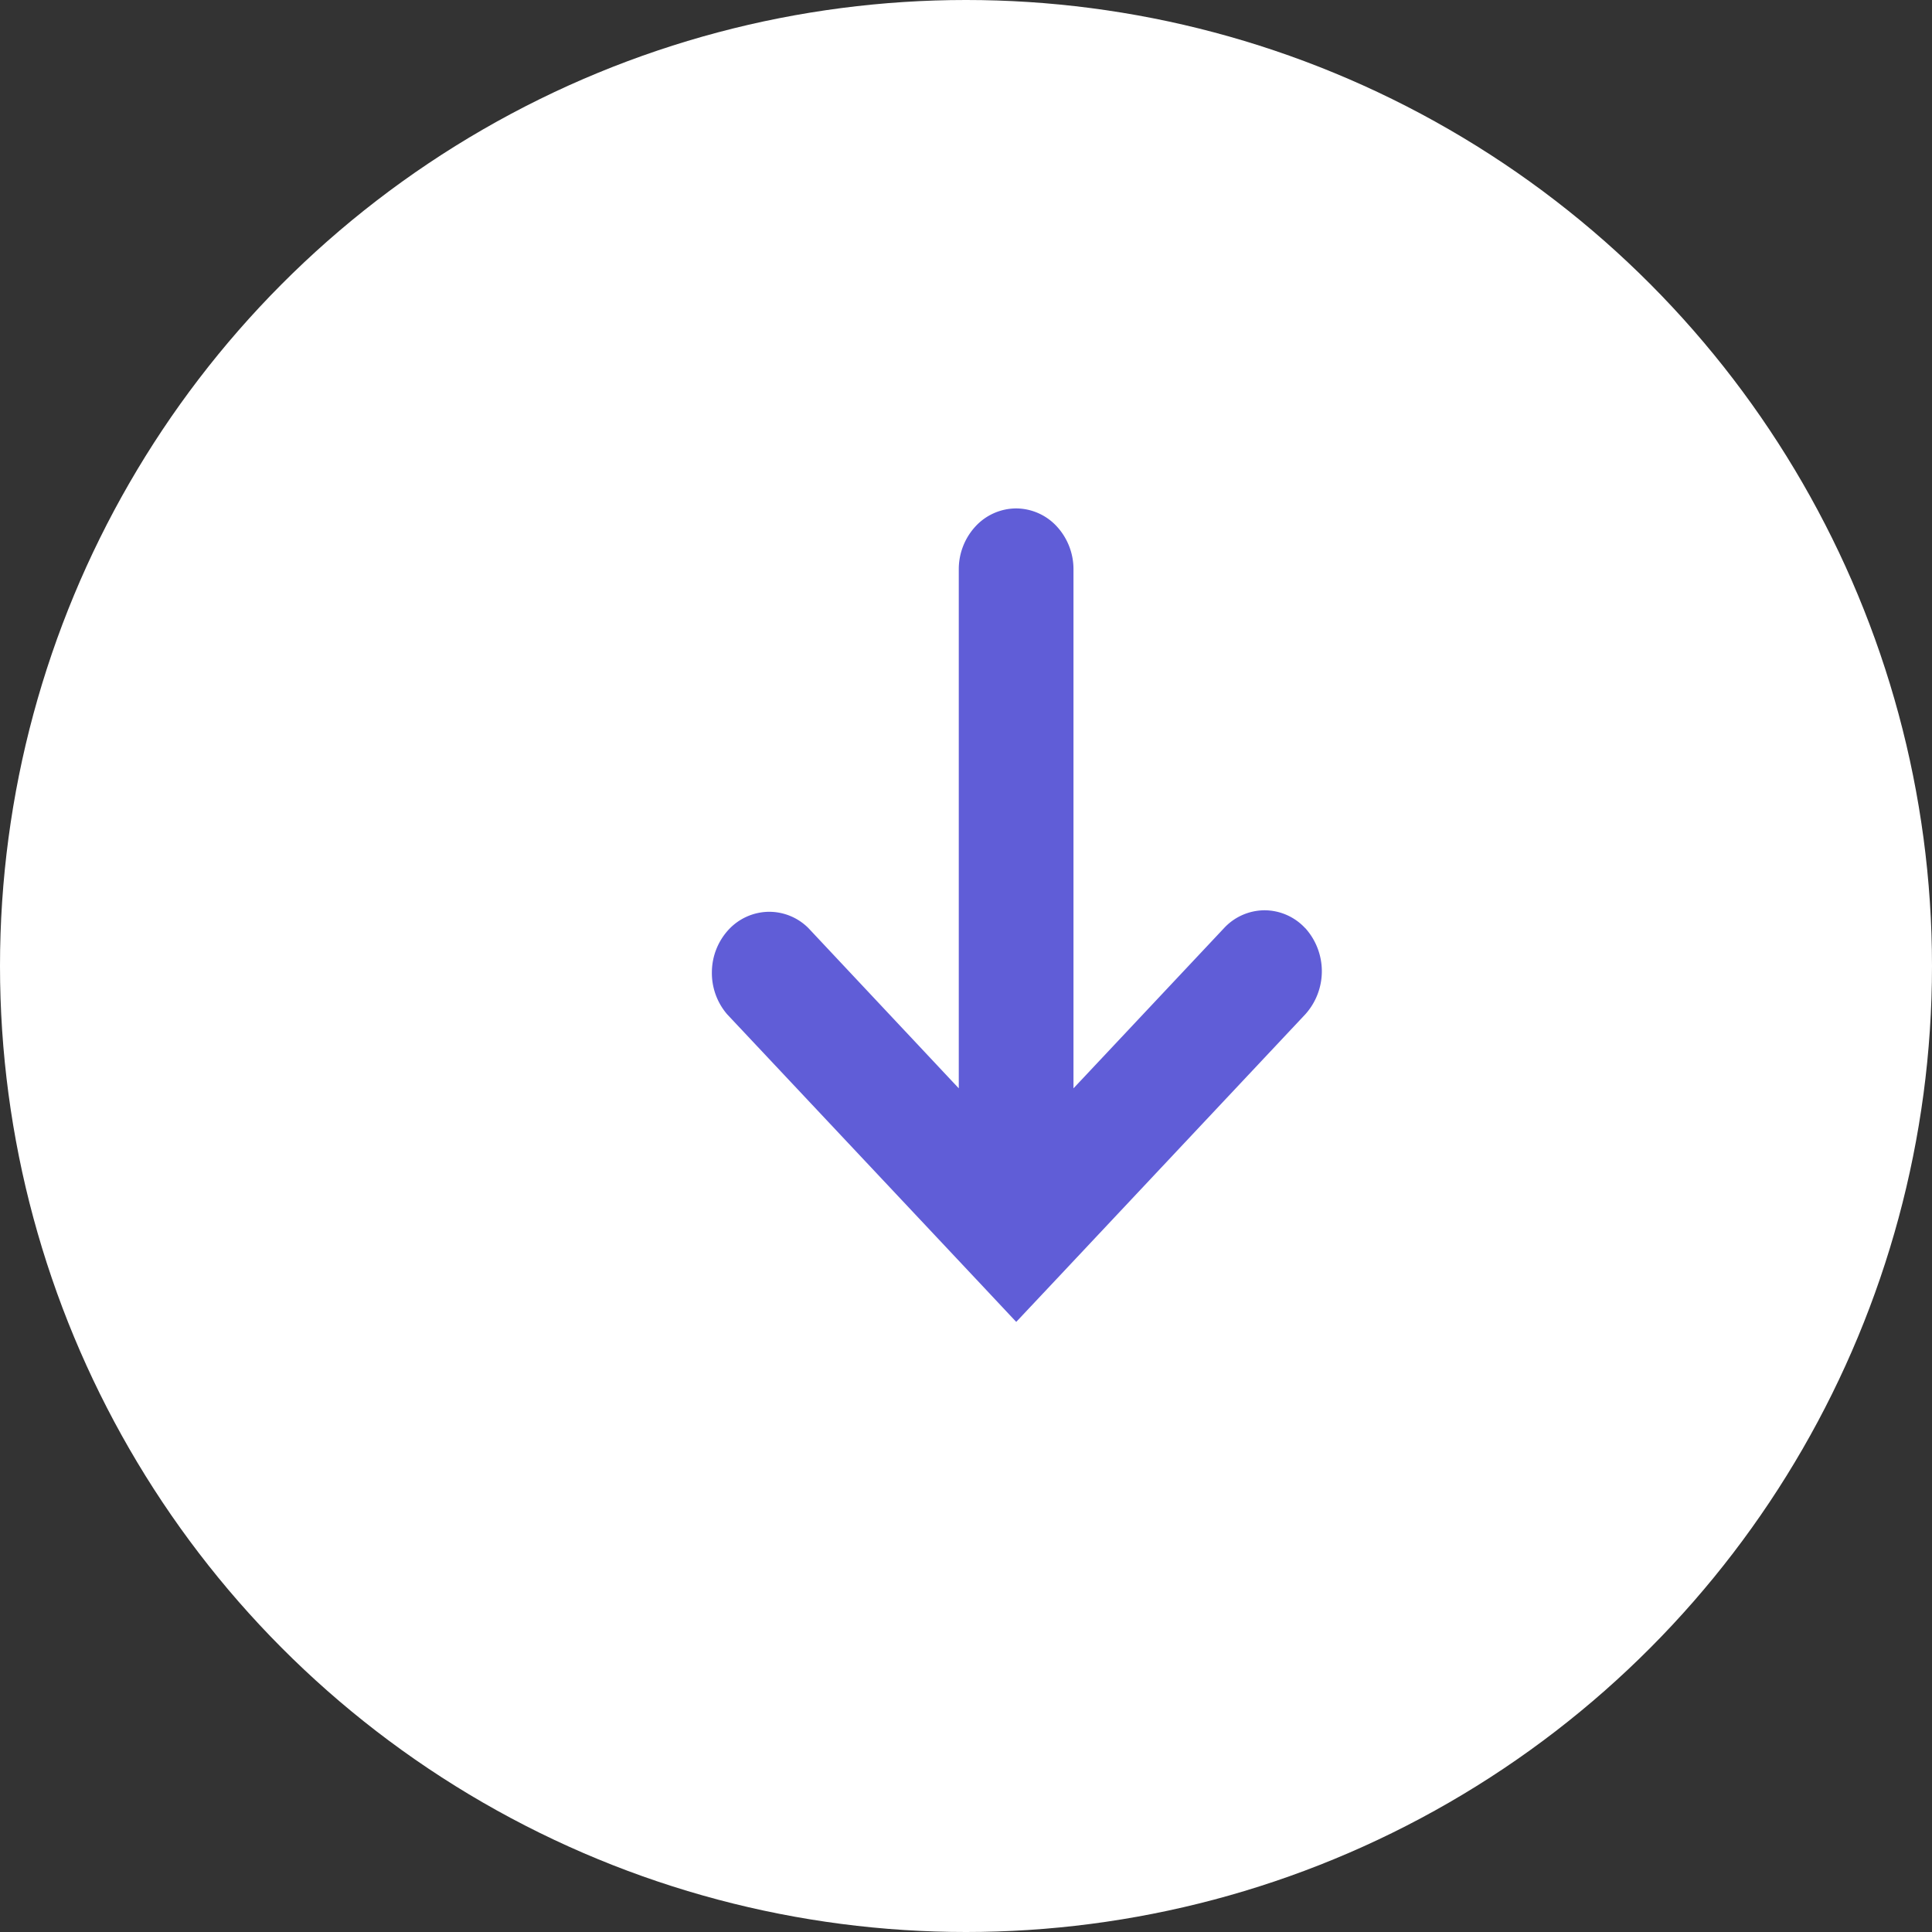
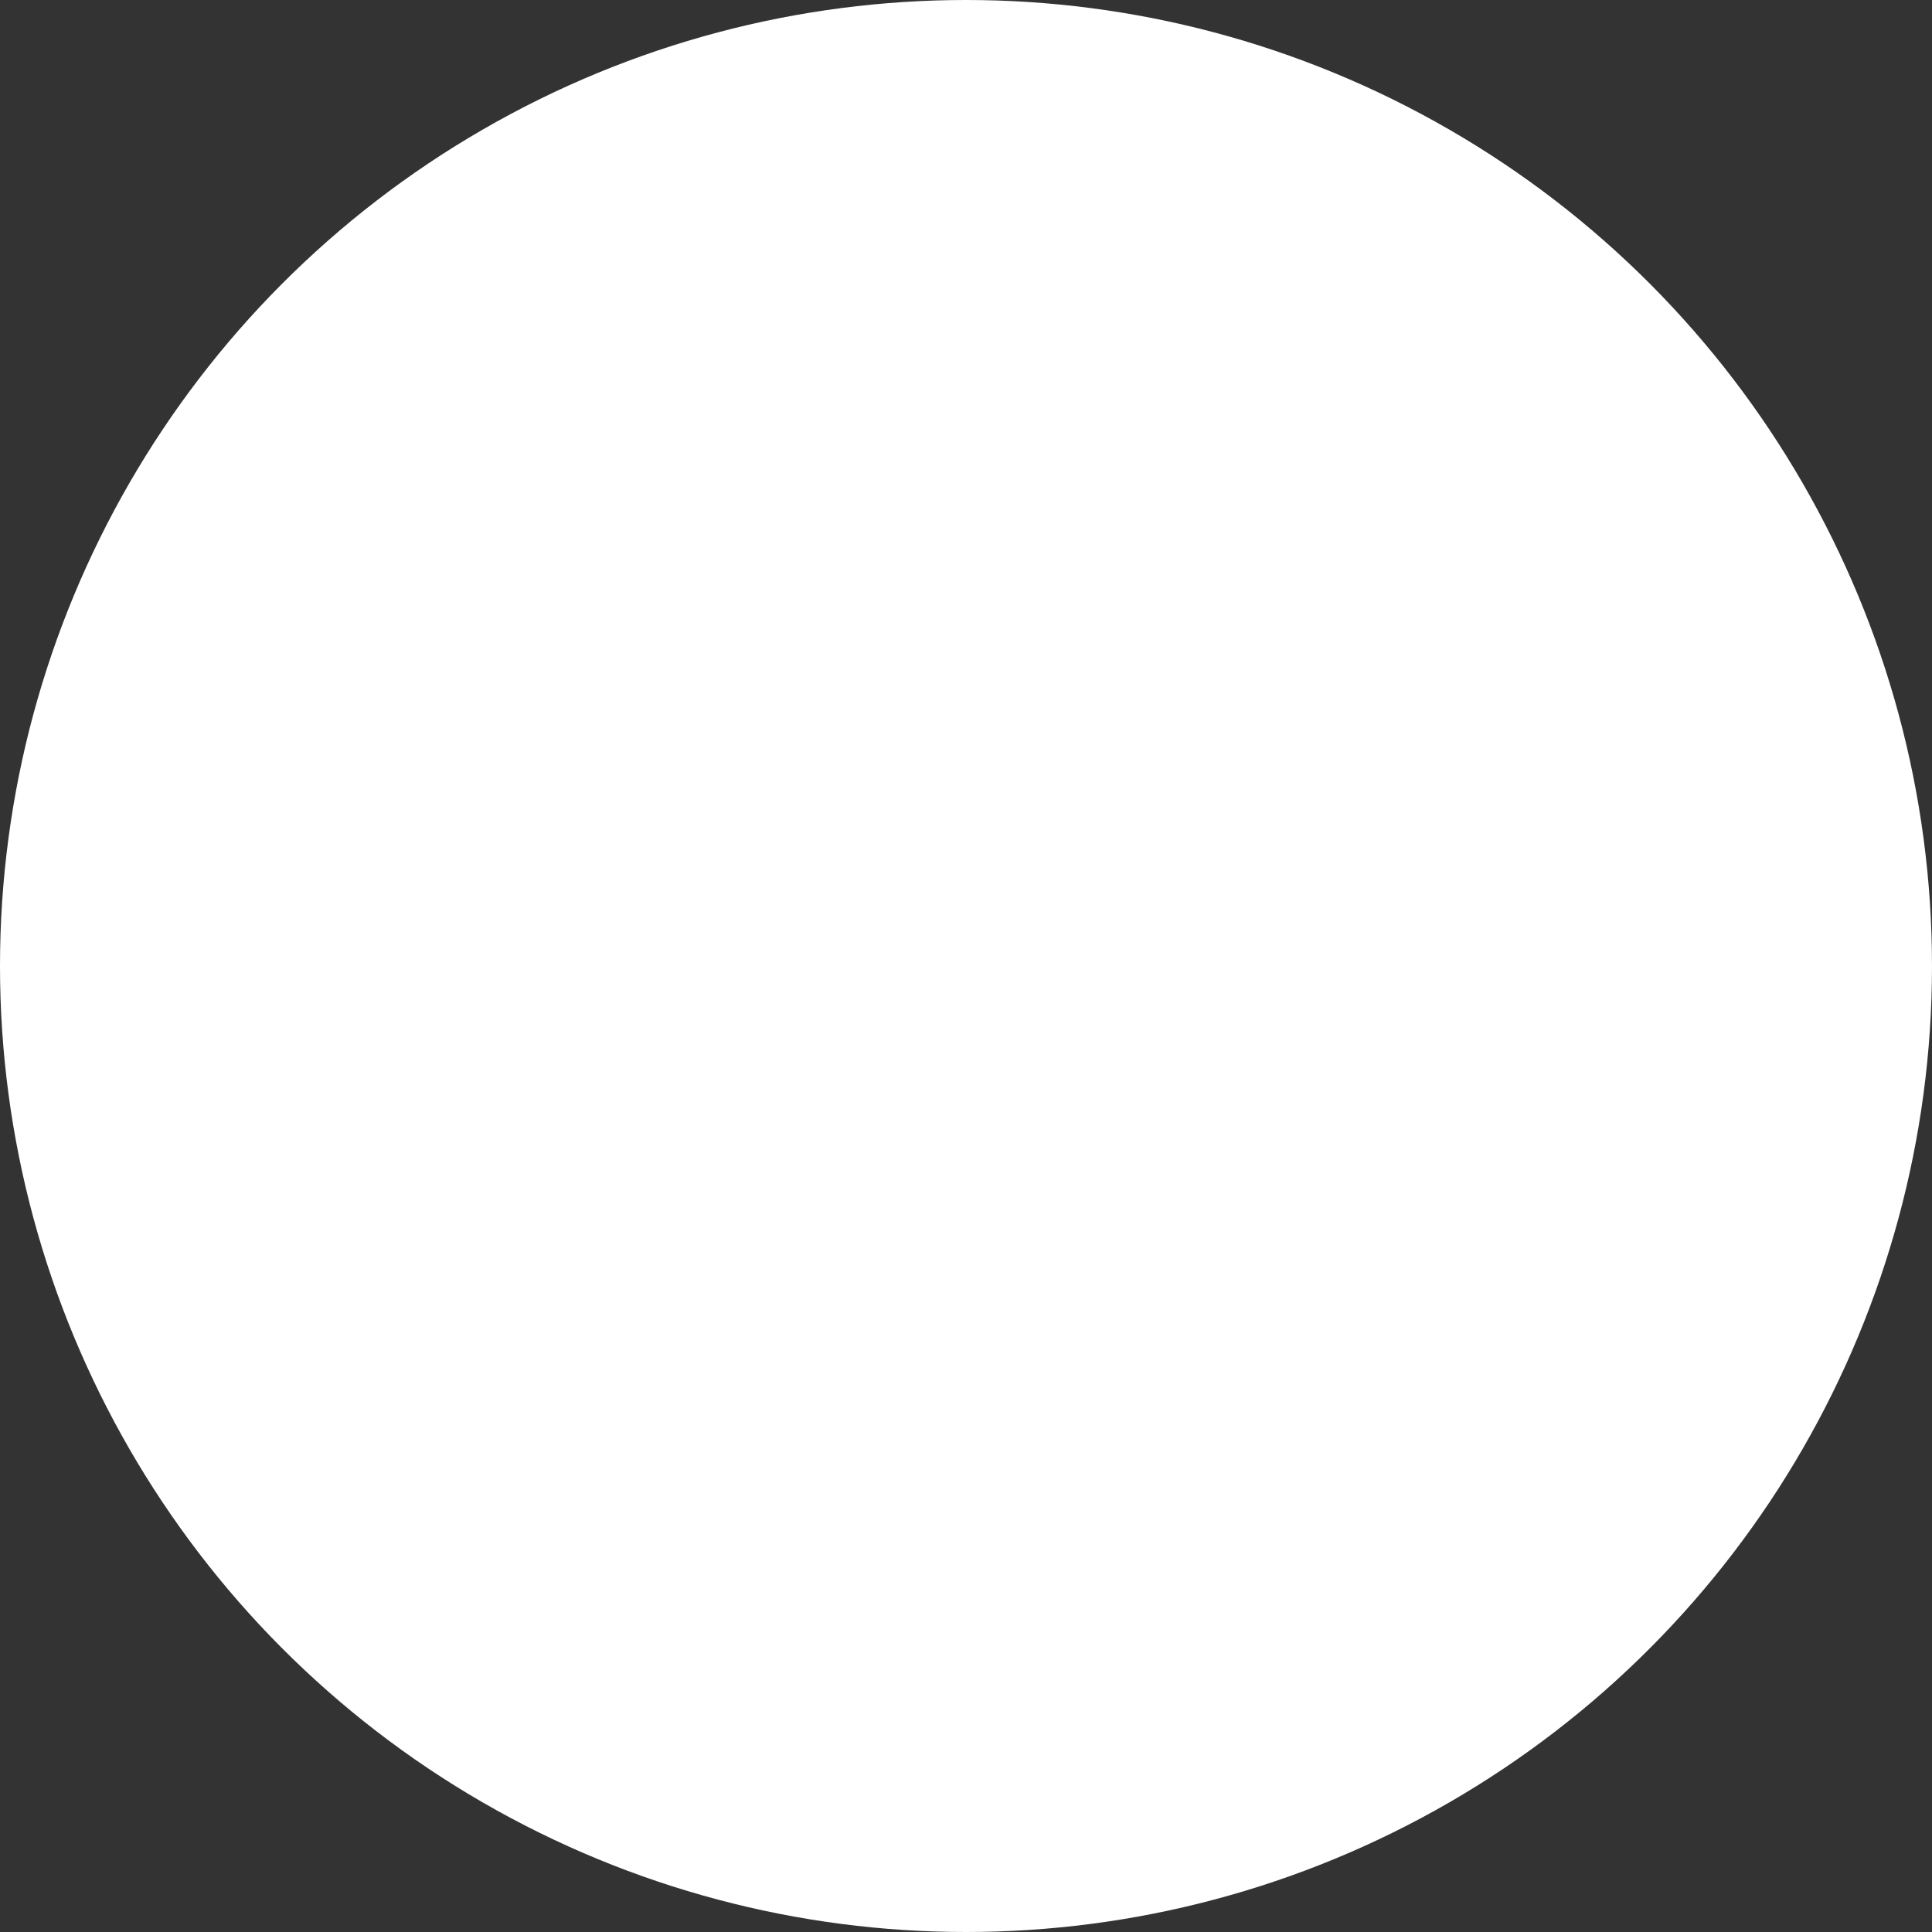
<svg xmlns="http://www.w3.org/2000/svg" width="19" height="19" viewBox="0 0 19 19" fill="none">
  <rect x="0" y="0" width="19" height="19" fill="#333333" stroke="none" />
  <circle cx="9.5" cy="9.5" r="9.5" fill="#fff" />
-   <path fill-rule="evenodd" clip-rule="evenodd" d="M12.835 9.127a.547.547 0 0 0-.399-.175.547.547 0 0 0-.398.175l-1.481 1.576V5.6a.62.62 0 0 0-.165-.424A.547.547 0 0 0 9.993 5a.547.547 0 0 0-.399.176.62.62 0 0 0-.165.424v5.103L7.95 9.127a.545.545 0 0 0-.395-.16.548.548 0 0 0-.389.175.62.62 0 0 0-.165.414.622.622 0 0 0 .151.42l2.444 2.6.398.424.399-.424 2.443-2.6a.633.633 0 0 0 0-.849z" fill="#605DD7" />
</svg>